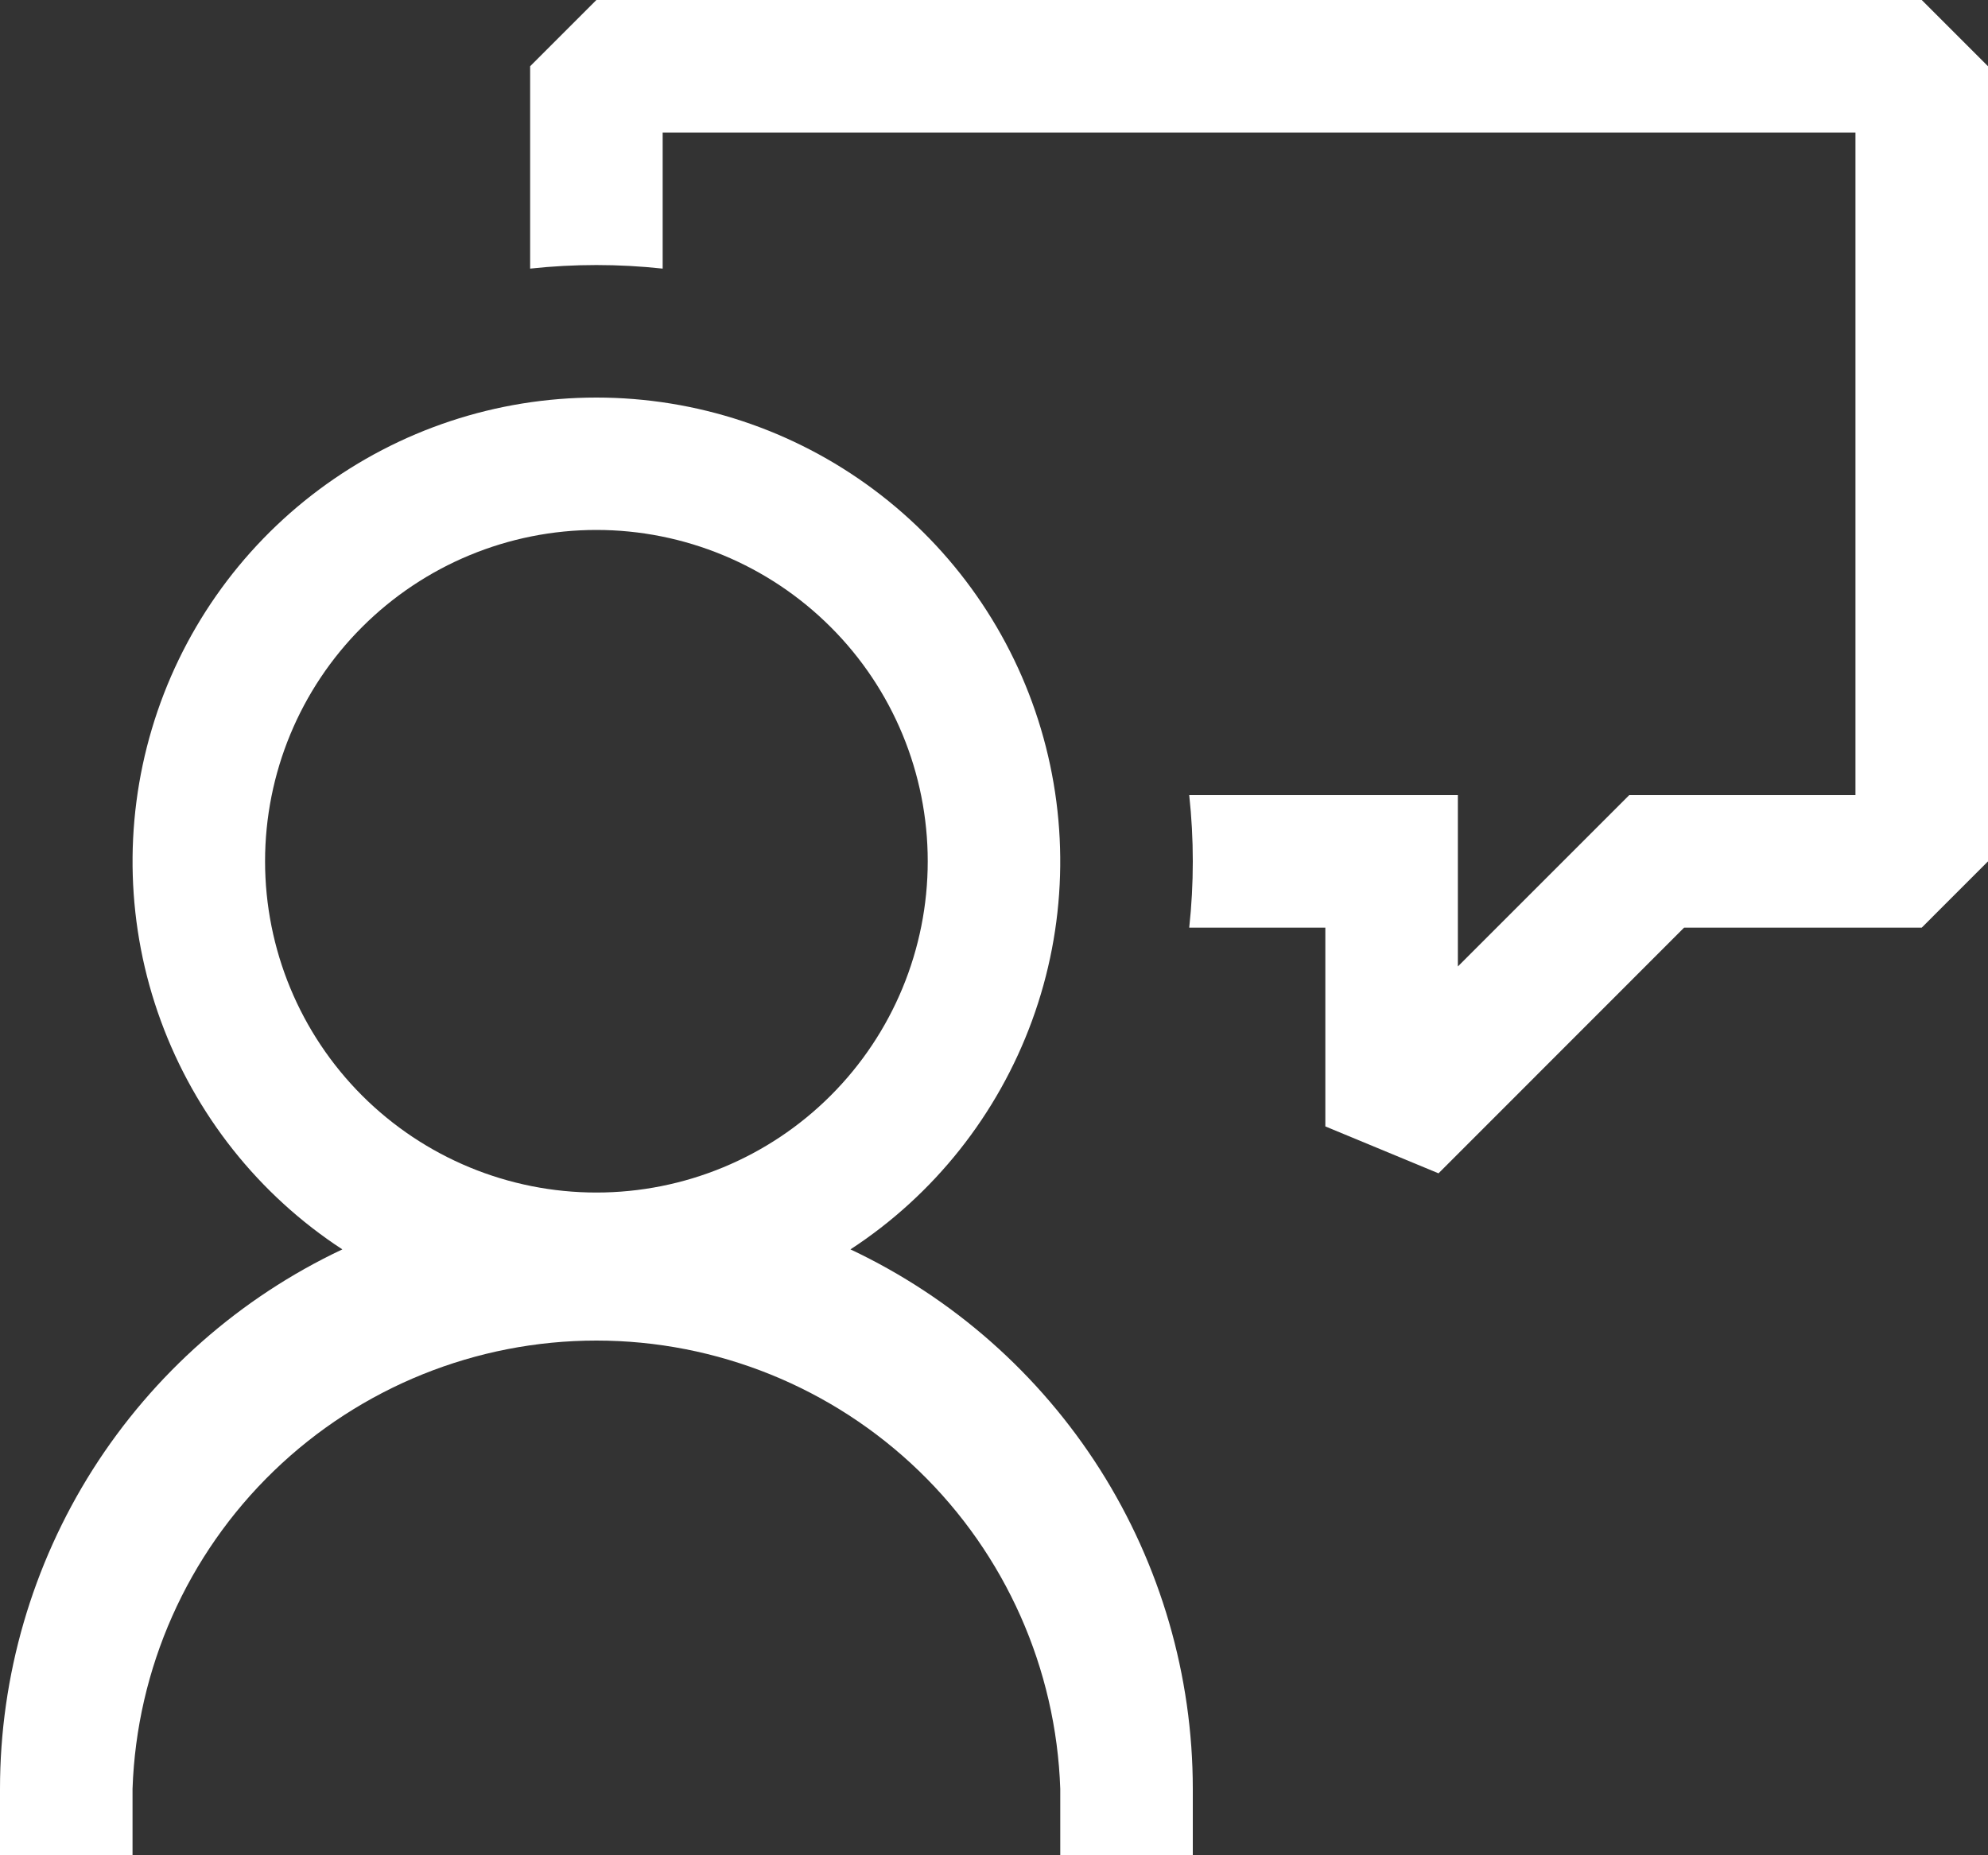
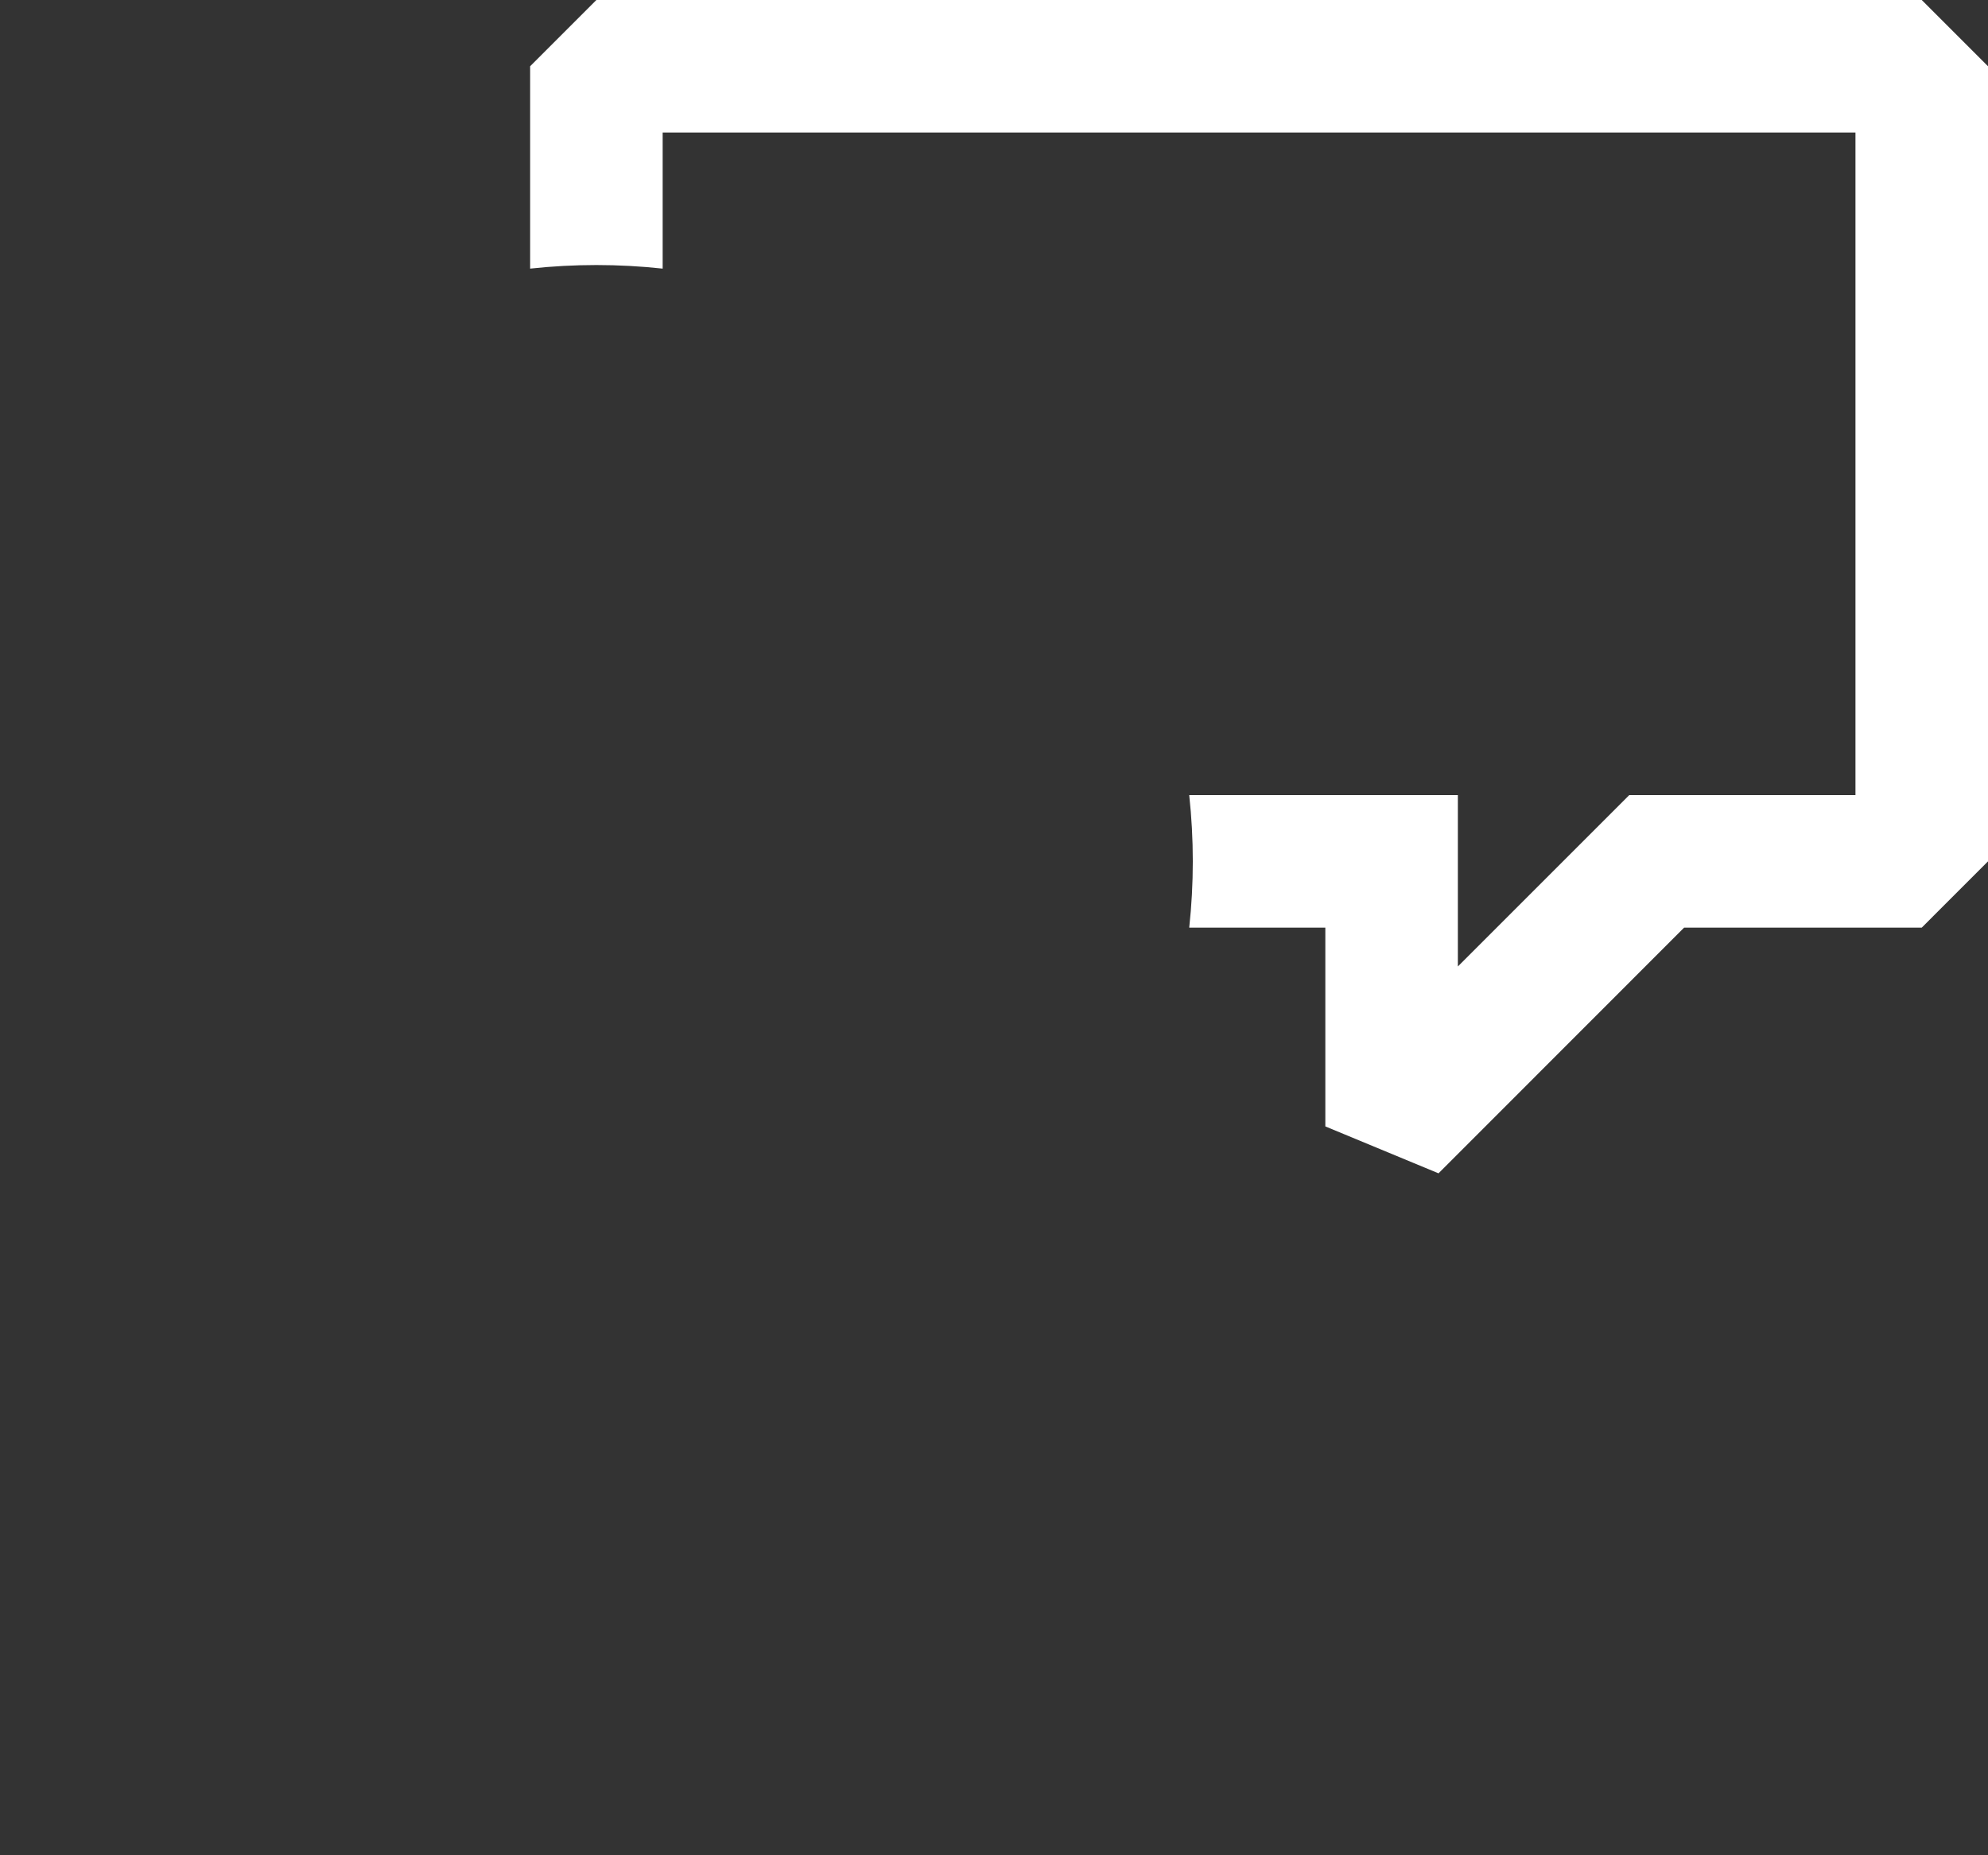
<svg xmlns="http://www.w3.org/2000/svg" width="15" height="14" viewBox="0 0 15 14" fill="none">
  <rect x="0" y="0" width="15" height="14" fill="#333333" stroke="none" />
  <path d="M4.5 0L4 0.5V2.027C4.332 1.991 4.668 1.991 5 2.027V1H14V6H12.293L11 7.293V6H8.973C9.009 6.332 9.009 6.668 8.973 7H10V8.5L10.854 8.854L12.707 7H14.5L15 6.5V0.5L14.5 0H4.5Z" fill="white" />
-   <path fill-rule="evenodd" clip-rule="evenodd" d="M6.417 9.428C7.048 9.016 7.528 8.41 7.787 7.702C8.046 6.995 8.069 6.222 7.854 5.5C7.639 4.778 7.196 4.144 6.592 3.694C5.987 3.243 5.254 3 4.5 3C3.746 3 3.013 3.243 2.408 3.694C1.804 4.144 1.361 4.778 1.146 5.5C0.931 6.222 0.954 6.995 1.213 7.702C1.472 8.41 1.952 9.016 2.583 9.428C1.811 9.792 1.158 10.368 0.7 11.089C0.243 11.81 4.82306e-05 12.646 0 13.499L0 13.999H1V13.499C1.031 12.591 1.413 11.731 2.066 11.1C2.719 10.469 3.592 10.116 4.5 10.116C5.408 10.116 6.281 10.469 6.934 11.1C7.587 11.731 7.969 12.591 8 13.499V13.999H9V13.499C9 12.646 8.757 11.81 8.3 11.089C7.842 10.368 7.189 9.792 6.417 9.428ZM4.5 8.999C3.837 8.999 3.201 8.736 2.732 8.267C2.263 7.798 2 7.162 2 6.499C2 5.836 2.263 5.2 2.732 4.732C3.201 4.263 3.837 3.999 4.5 3.999C5.163 3.999 5.799 4.263 6.268 4.732C6.737 5.2 7 5.836 7 6.499C7 7.162 6.737 7.798 6.268 8.267C5.799 8.736 5.163 8.999 4.5 8.999Z" fill="white" />
</svg>